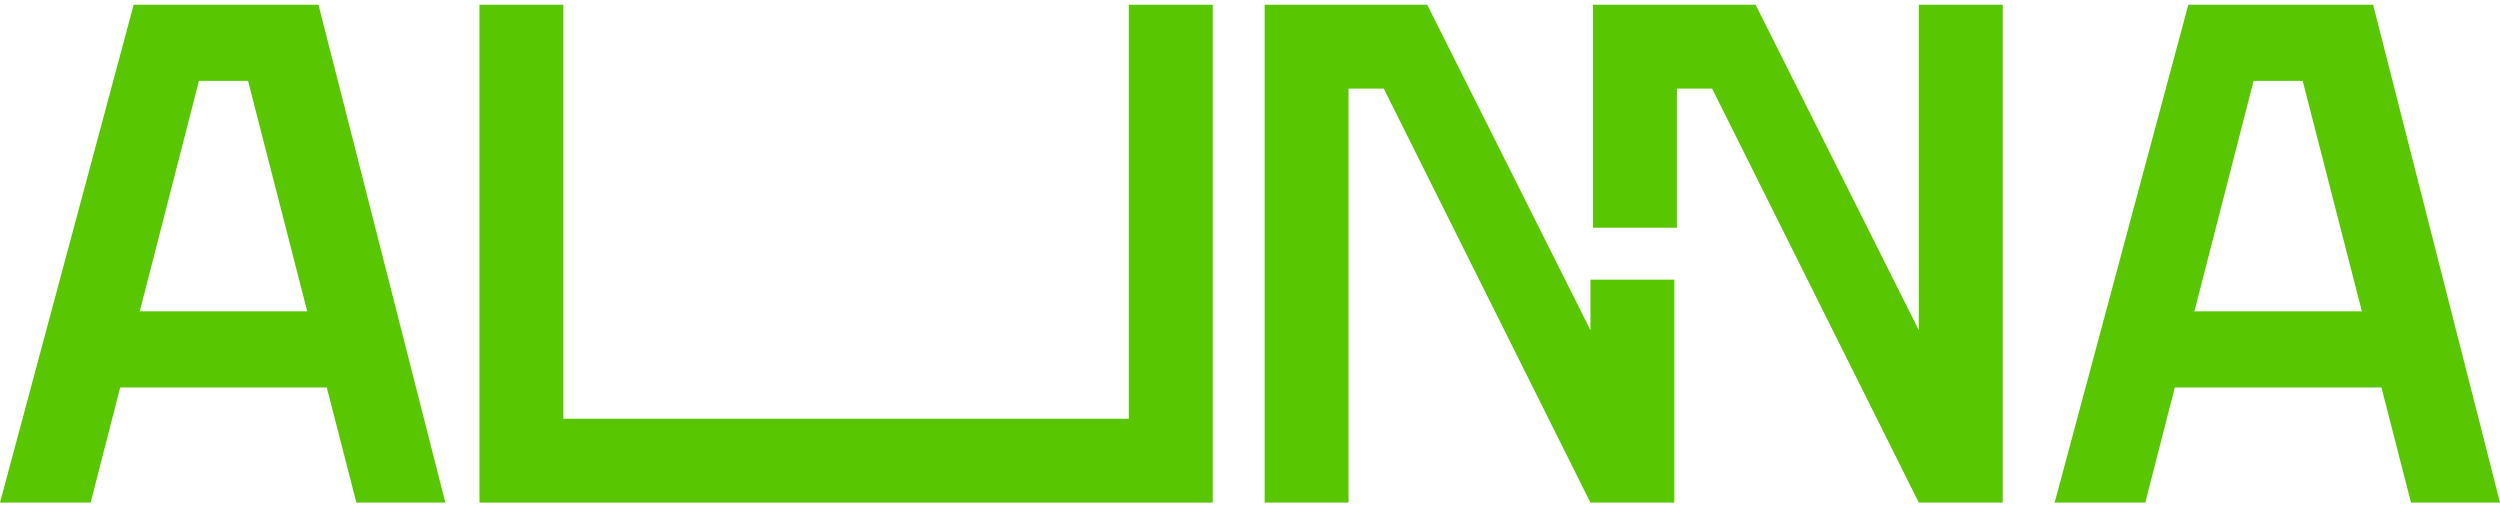
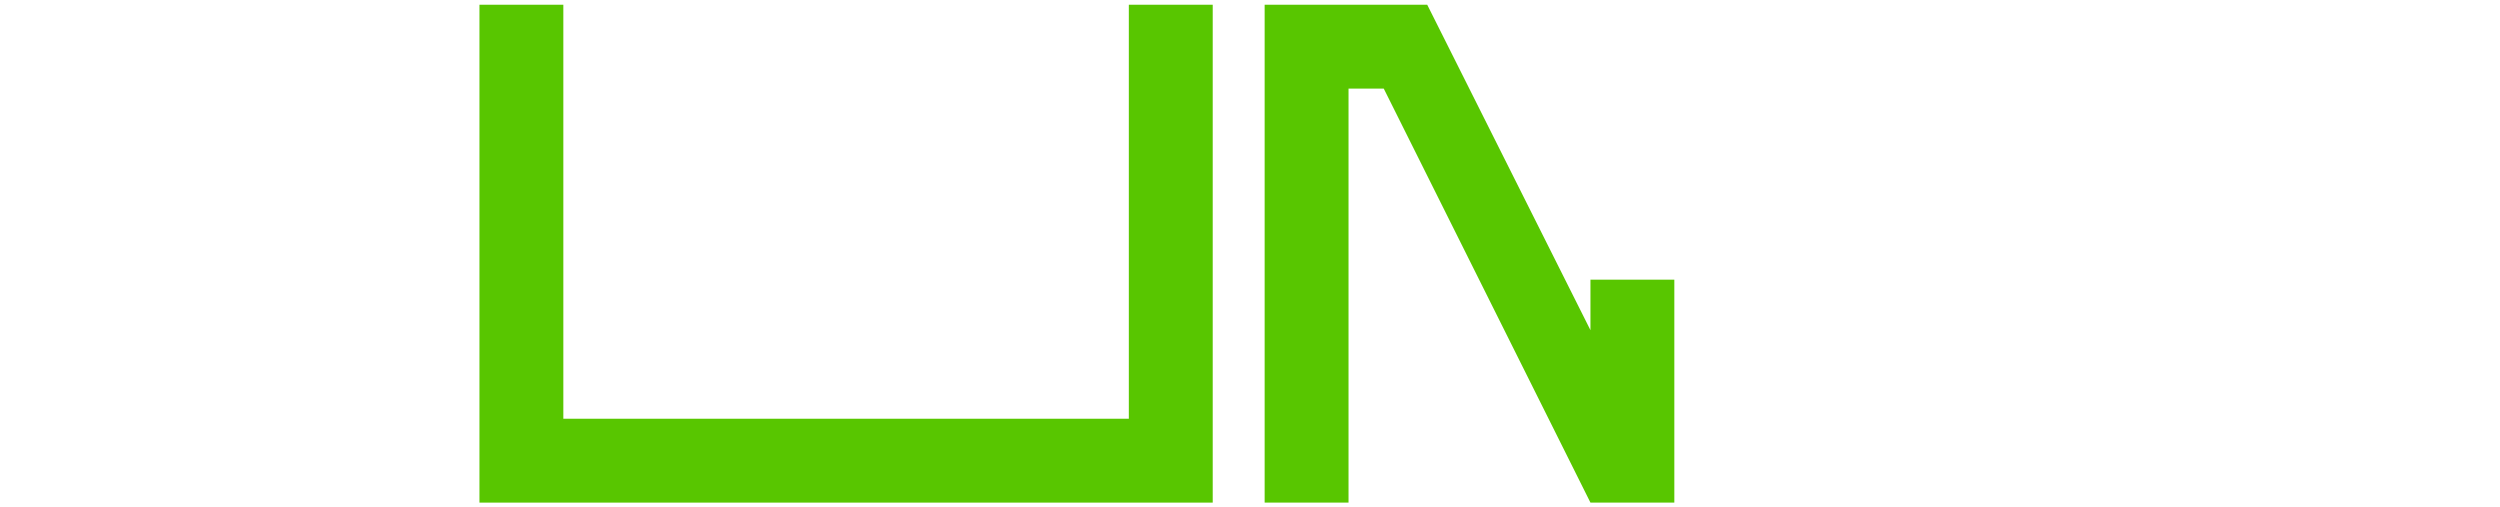
<svg xmlns="http://www.w3.org/2000/svg" width="360" height="73" viewBox="0 0 360 73" fill="none">
  <path d="M162.551 0.682V60.298H81.121V0.682H69.042V72.377H75.082H81.121H162.551H168.591H174.631V0.682H162.551Z" fill="#58C600" />
  <path d="M229.025 40.269V47.546L205.52 0.682H194.188H182.109V12.761V72.377H194.188V12.761H199.263L229.025 72.377H241.104V40.269H229.025Z" fill="#58C600" />
-   <path d="M276.311 0.682V47.546L252.805 0.682H241.474H229.395V12.761V32.79H241.474V12.761H246.548L276.311 72.377H288.39V0.682H276.311Z" fill="#58C600" />
-   <path d="M51.318 72.378H64.132L45.861 0.682H19.25L0 72.378H13.05L17.31 55.792H47.058L51.318 72.378ZM20.126 44.83L28.65 11.643H35.718L44.242 44.83H20.126Z" fill="#58C600" />
-   <path d="M347.187 72.378H360L341.729 0.682H315.118L295.868 72.378H308.918L313.178 55.792H342.926L347.187 72.378ZM315.994 44.83L324.519 11.643H331.586L340.11 44.83H315.994Z" fill="#58C600" />
</svg>